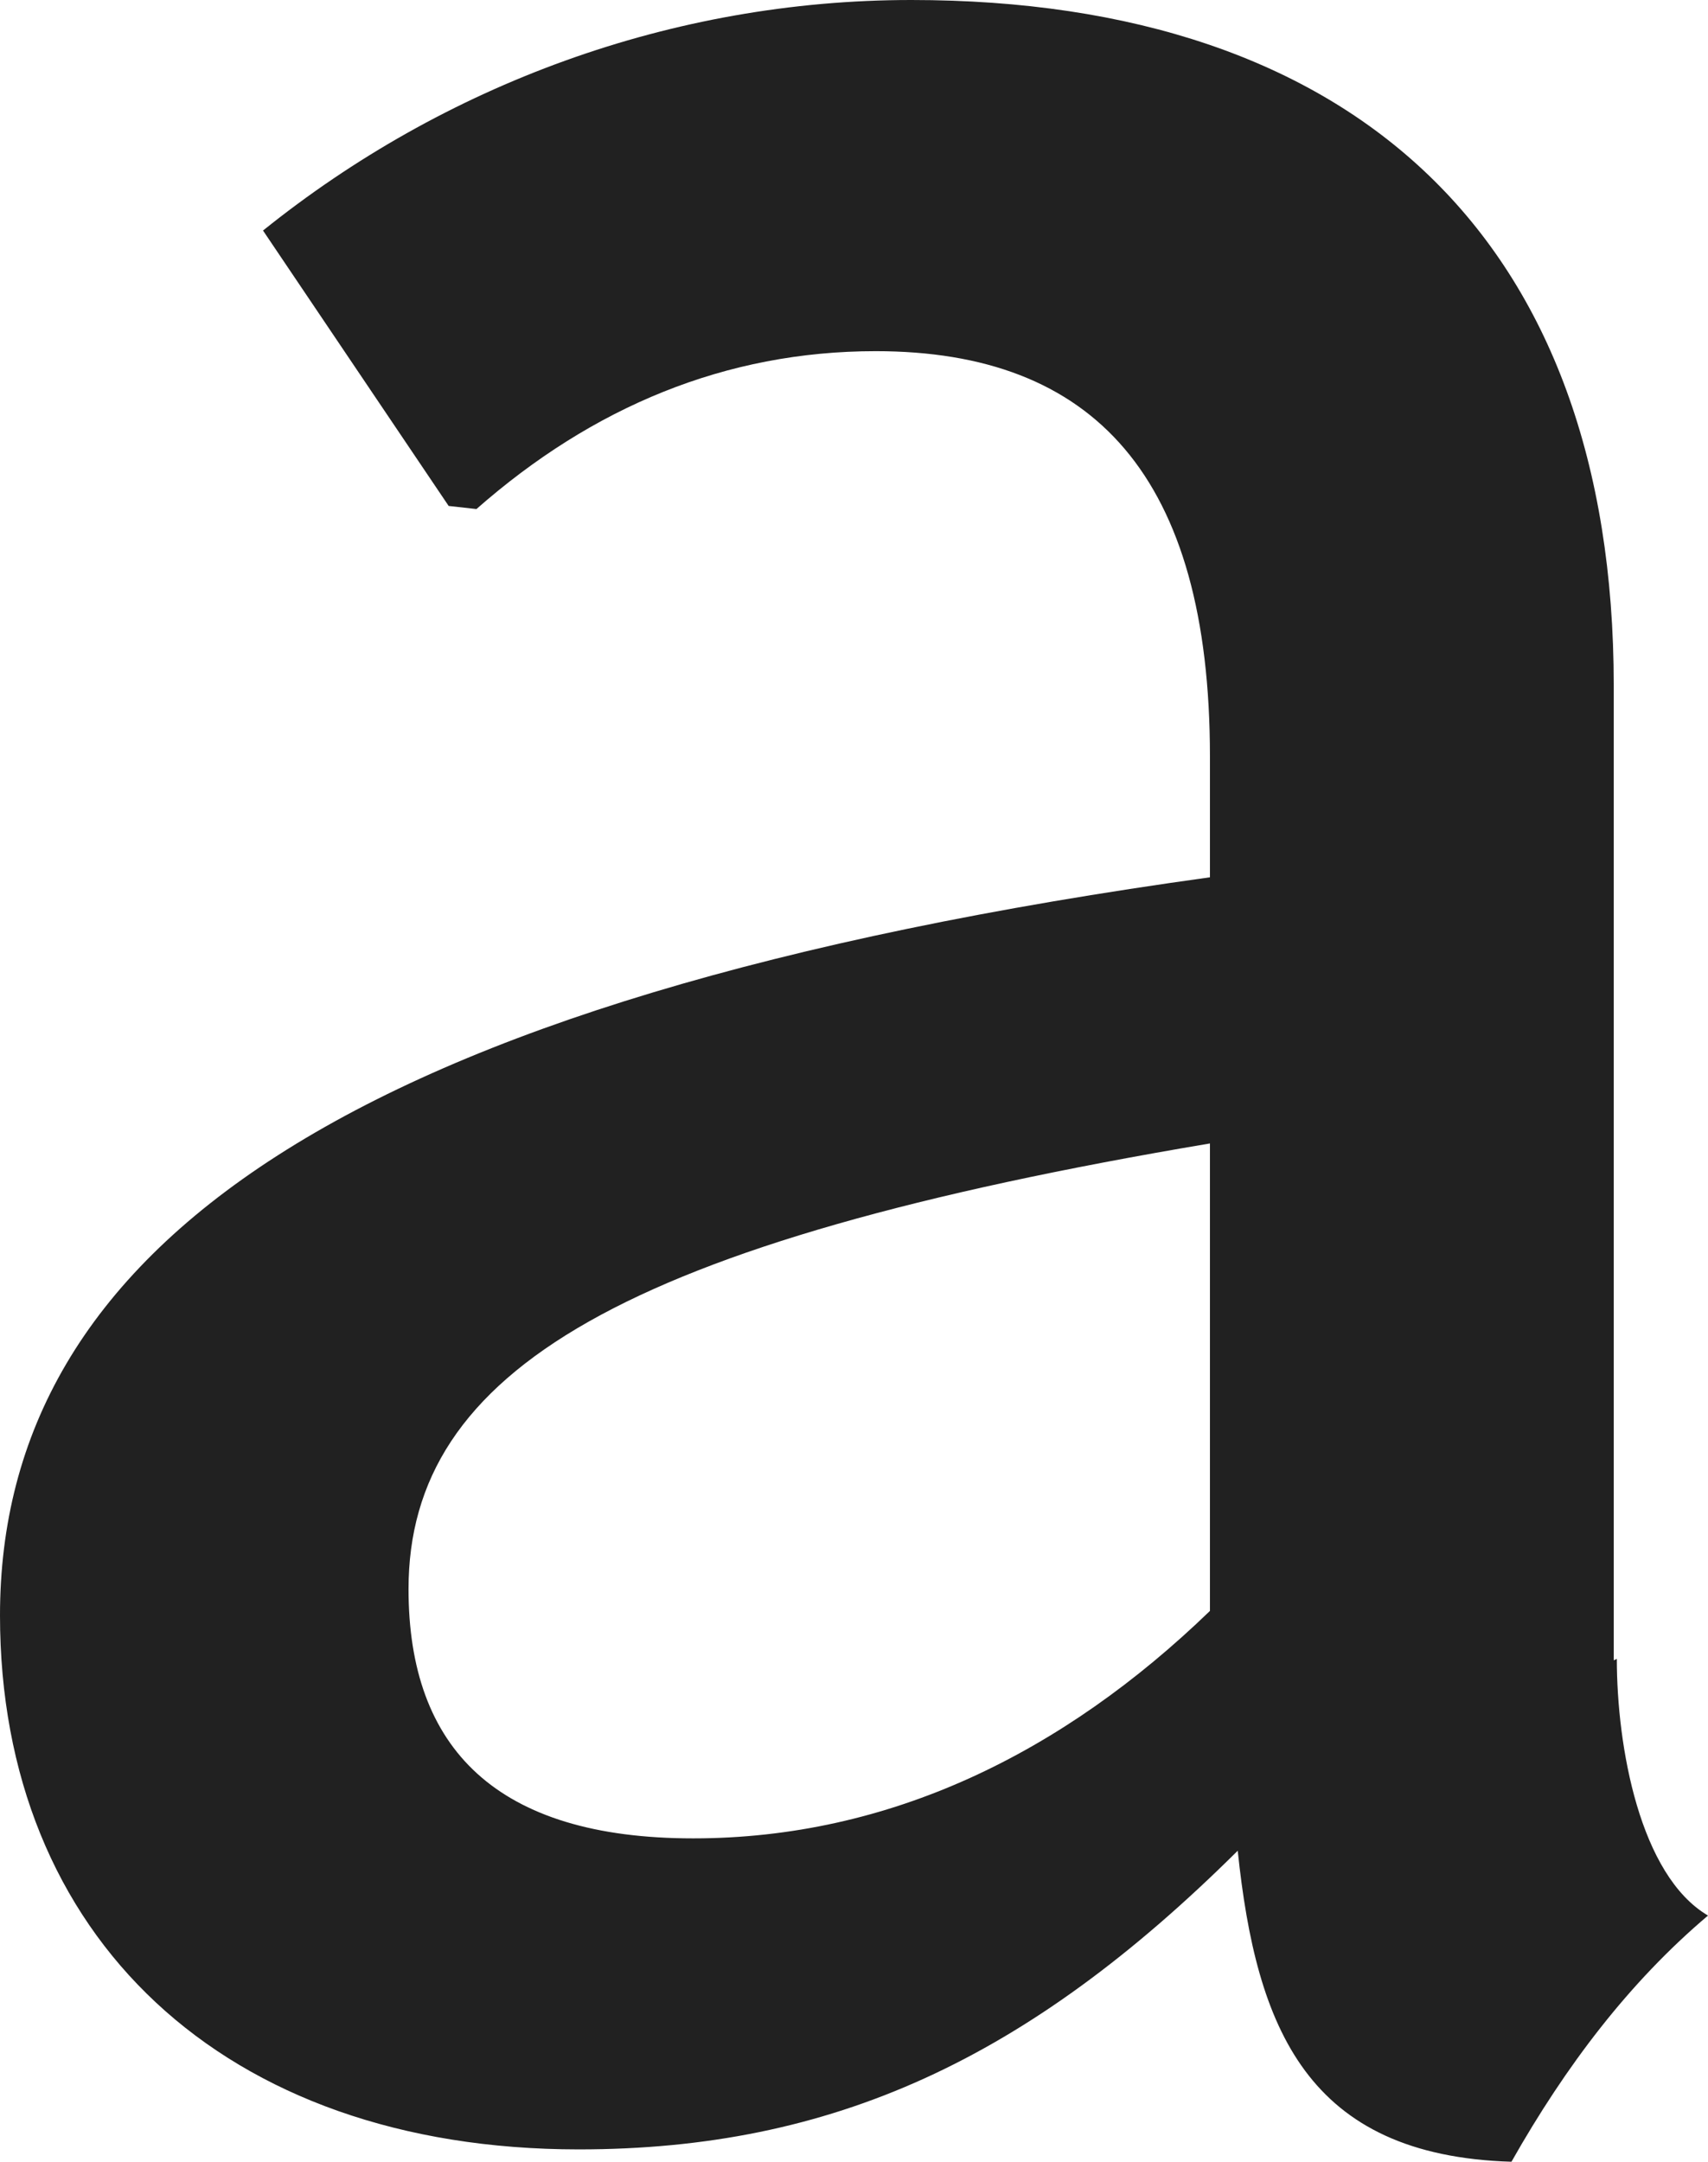
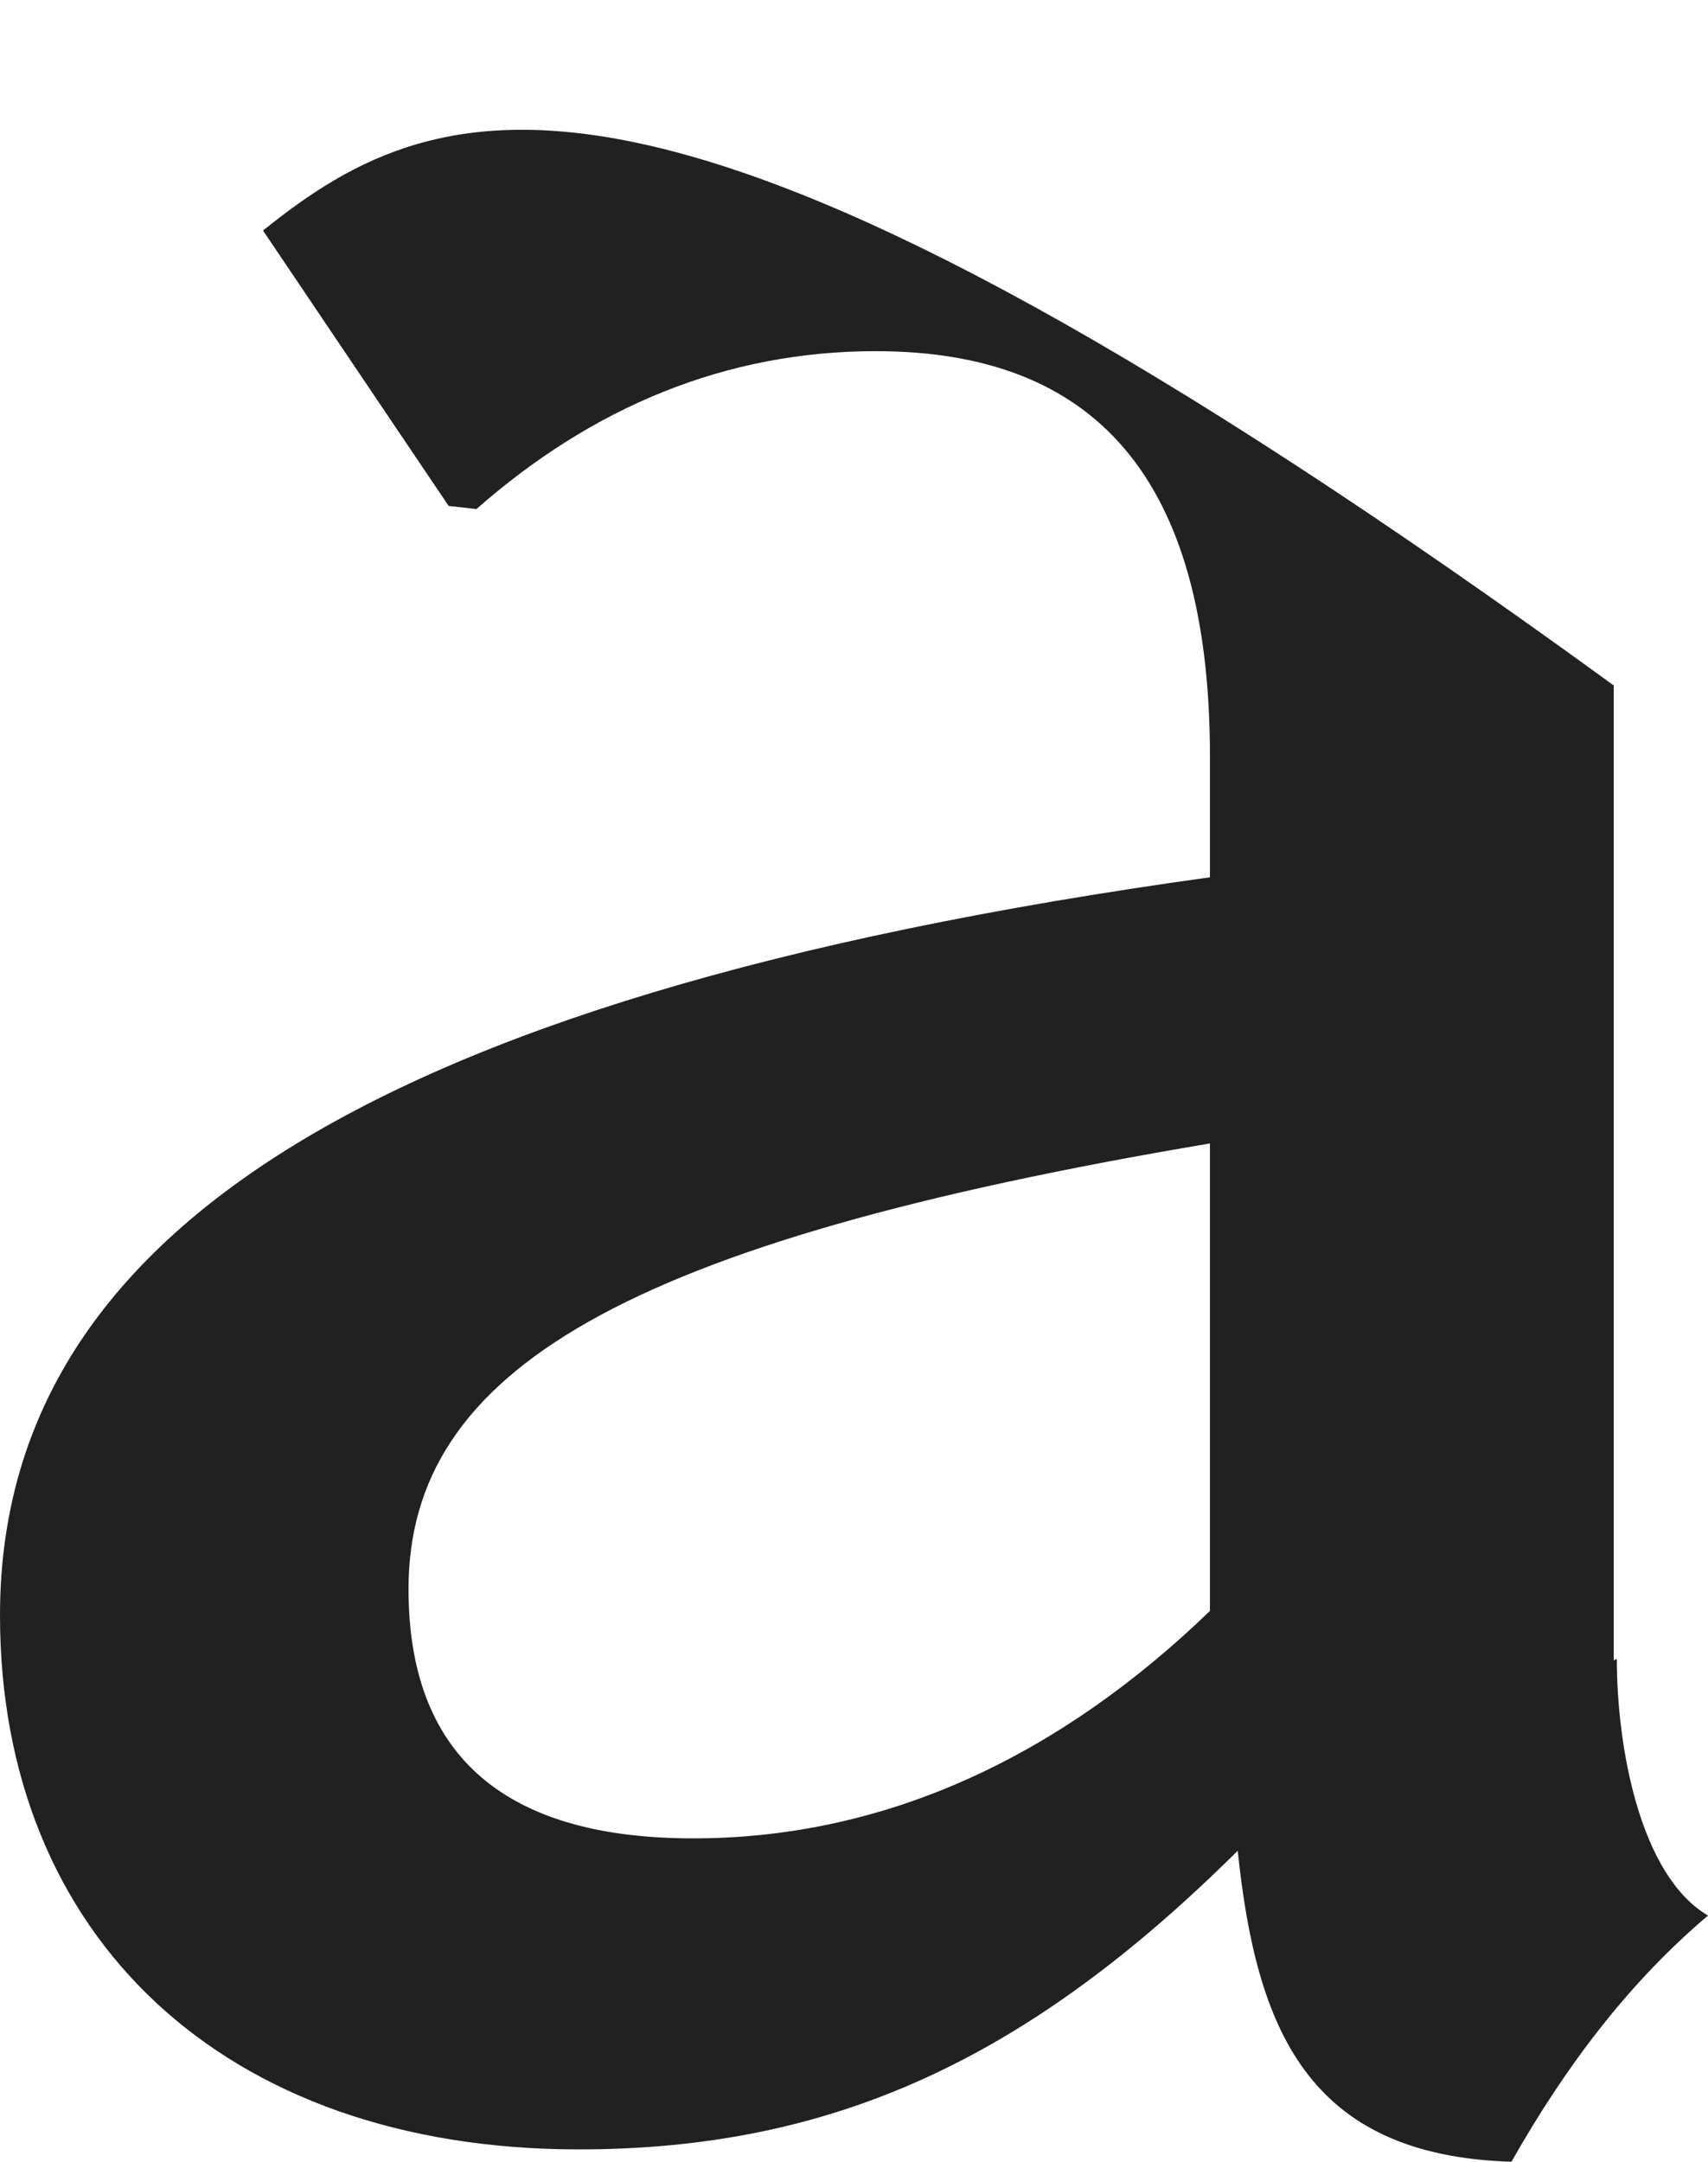
<svg xmlns="http://www.w3.org/2000/svg" fill="none" height="100%" overflow="visible" preserveAspectRatio="none" style="display: block;" viewBox="0 0 8.299 10.502" width="100%">
-   <path d="M7.841 8.066V3.33C7.841 1.165 6.585 0 4.428 0C3.263 0 2.157 0.413 1.278 1.12L2.18 2.458L2.315 2.473C2.879 1.977 3.526 1.706 4.255 1.706C5.315 1.706 5.879 2.315 5.879 3.676V4.262C1.639 4.849 0 6.082 0 7.848C0 9.404 1.083 10.442 2.812 10.442C4.044 10.442 4.992 10.006 6.014 8.991C6.104 9.855 6.352 10.472 7.344 10.502C7.608 10.036 7.916 9.63 8.299 9.306C7.968 9.111 7.856 8.487 7.856 8.059L7.841 8.066ZM5.879 7.826C5.164 8.517 4.322 8.931 3.368 8.931C2.413 8.931 1.985 8.495 1.985 7.72C1.985 6.66 3.022 6.036 5.879 5.555V7.826Z" fill="#212121" id="Vector" />
+   <path d="M7.841 8.066V3.33C3.263 0 2.157 0.413 1.278 1.12L2.18 2.458L2.315 2.473C2.879 1.977 3.526 1.706 4.255 1.706C5.315 1.706 5.879 2.315 5.879 3.676V4.262C1.639 4.849 0 6.082 0 7.848C0 9.404 1.083 10.442 2.812 10.442C4.044 10.442 4.992 10.006 6.014 8.991C6.104 9.855 6.352 10.472 7.344 10.502C7.608 10.036 7.916 9.63 8.299 9.306C7.968 9.111 7.856 8.487 7.856 8.059L7.841 8.066ZM5.879 7.826C5.164 8.517 4.322 8.931 3.368 8.931C2.413 8.931 1.985 8.495 1.985 7.72C1.985 6.66 3.022 6.036 5.879 5.555V7.826Z" fill="#212121" id="Vector" />
</svg>